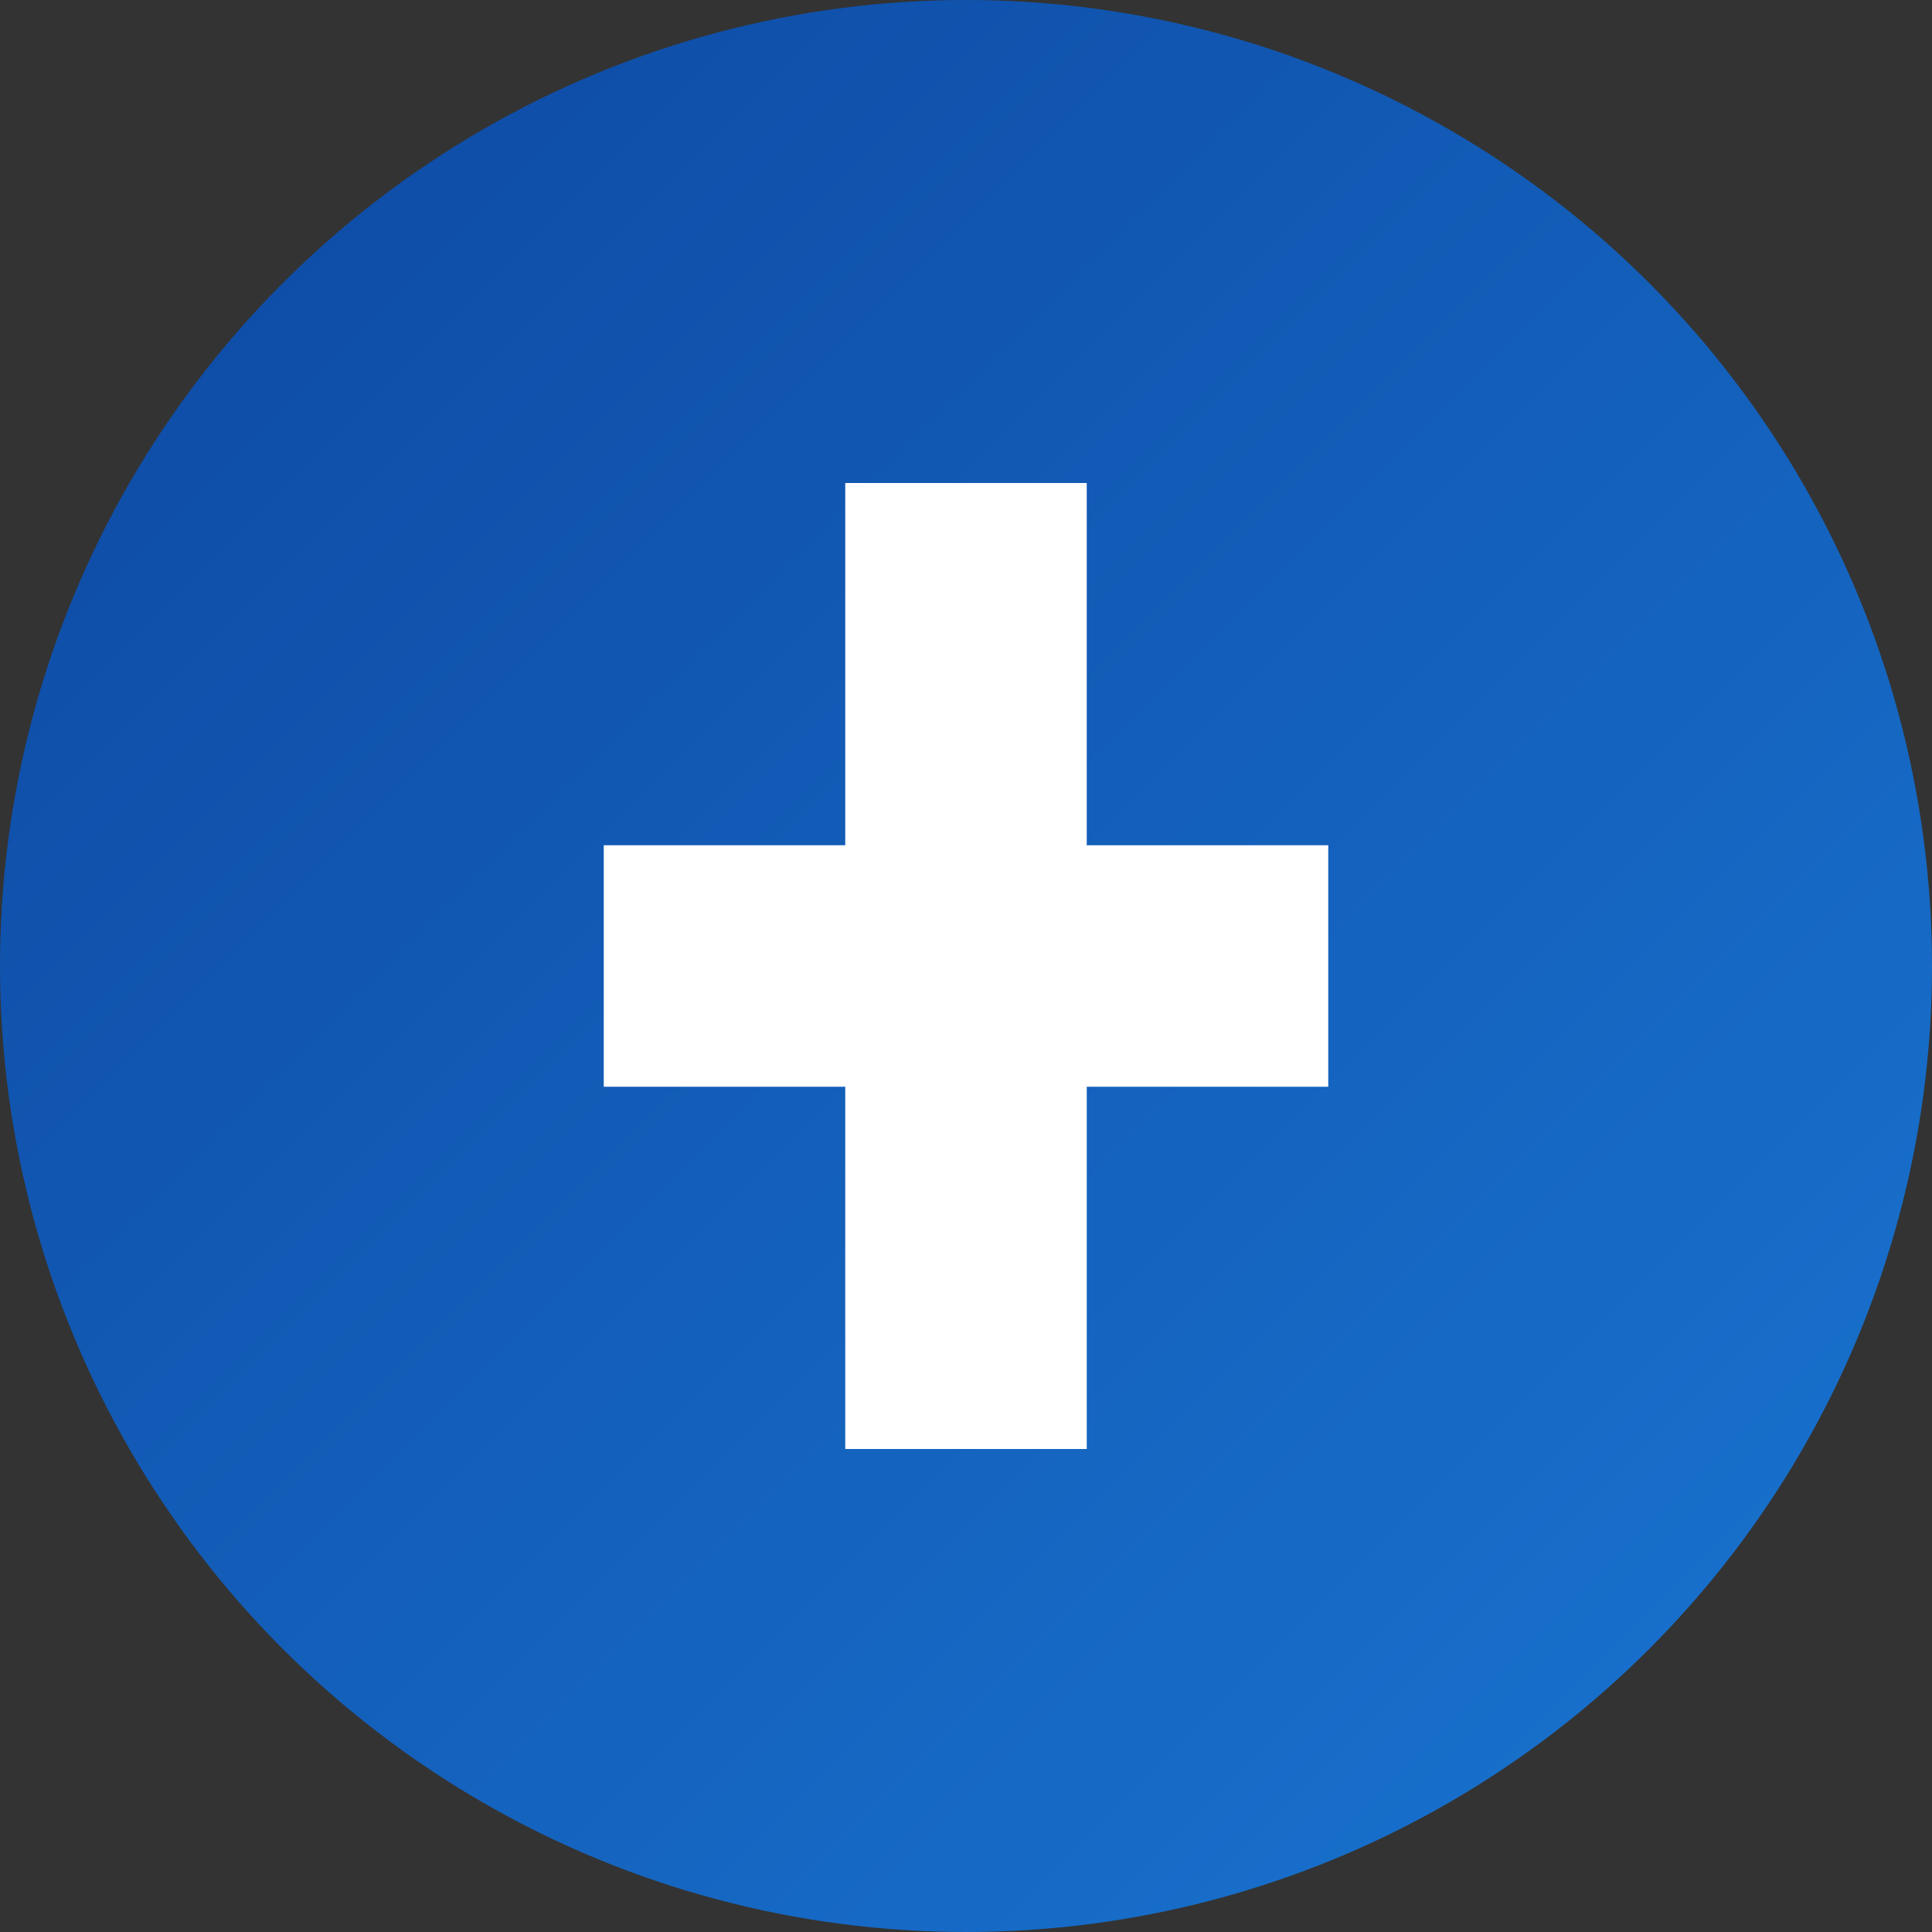
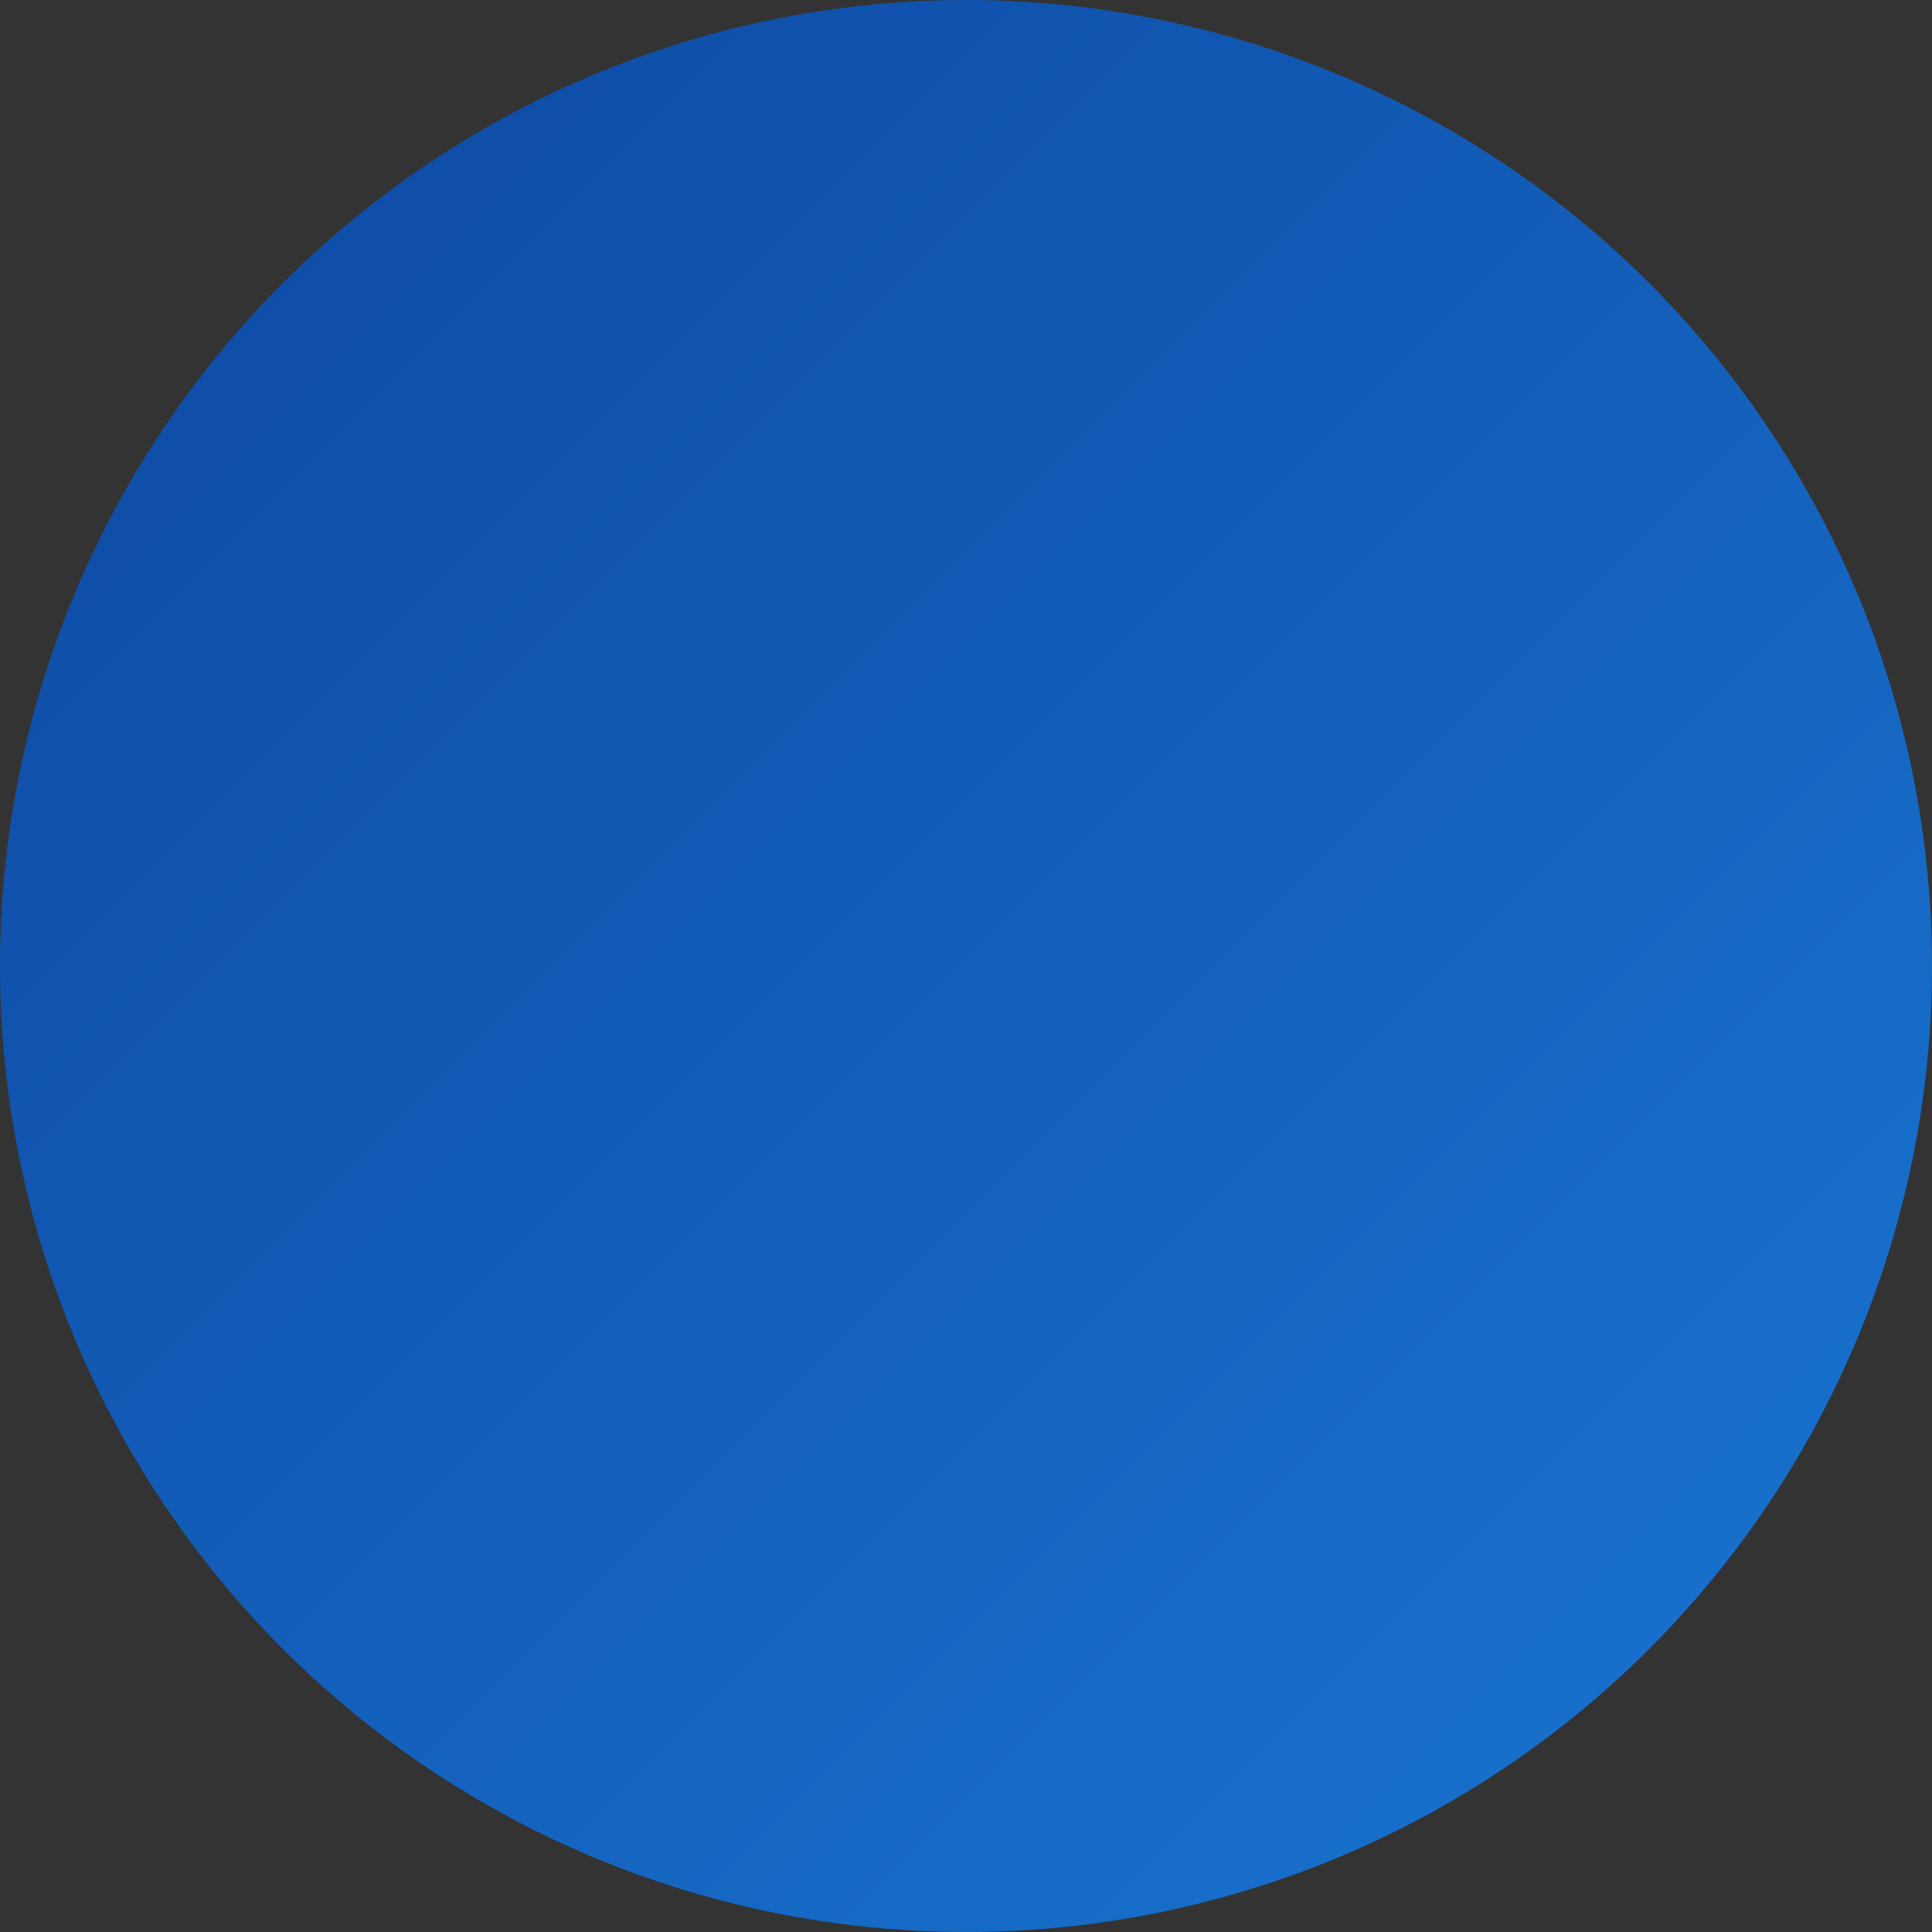
<svg xmlns="http://www.w3.org/2000/svg" width="32" height="32" viewBox="0 0 32 32">
  <rect x="0" y="0" width="32" height="32" fill="#333333" stroke="none" />
  <defs>
    <linearGradient id="faviconGradient" x1="0%" y1="0%" x2="100%" y2="100%">
      <stop offset="0%" stop-color="#0d47a1" />
      <stop offset="100%" stop-color="#1976d2" />
    </linearGradient>
  </defs>
  <g fill="none" fill-rule="evenodd">
    <circle cx="16" cy="16" r="16" fill="url(#faviconGradient)" />
-     <path d="M14 8h4v16h-4z" fill="#fff" />
-     <path d="M10 14h12v4H10z" fill="#fff" />
  </g>
</svg>